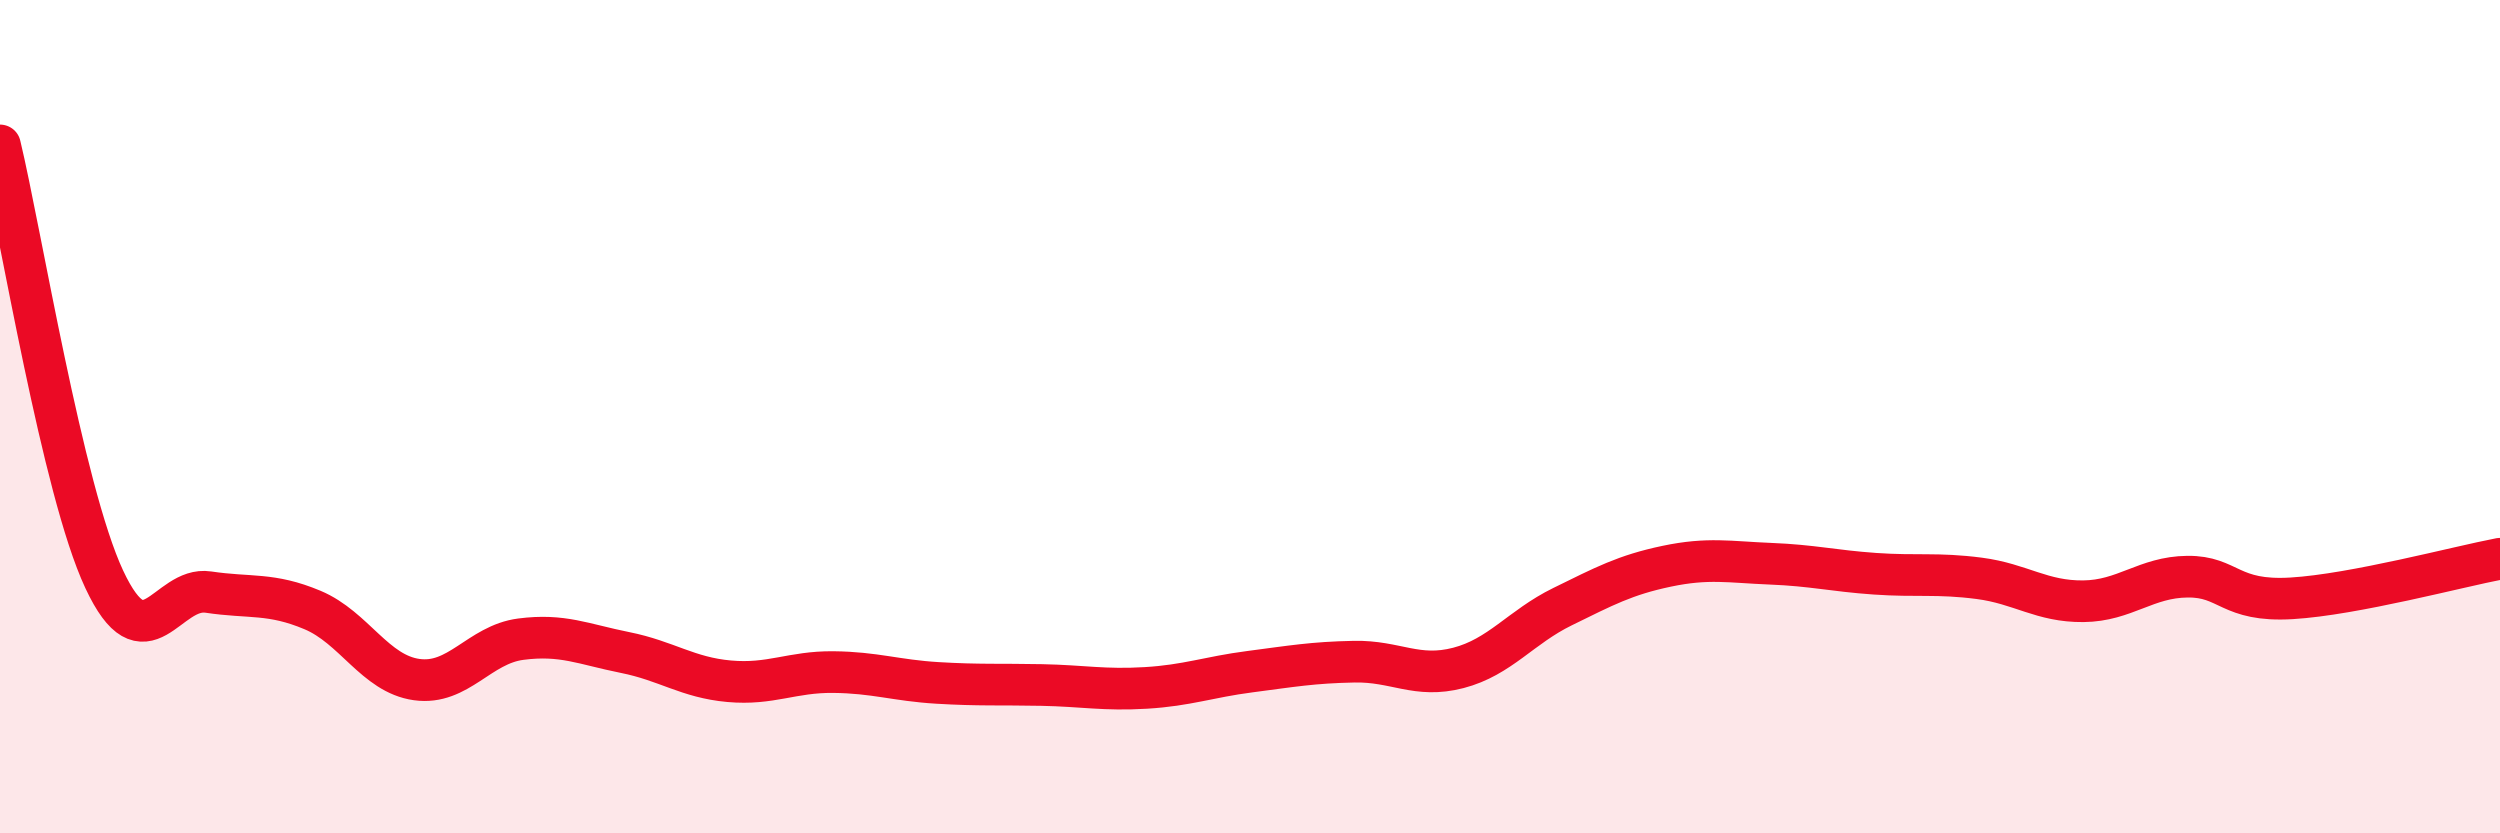
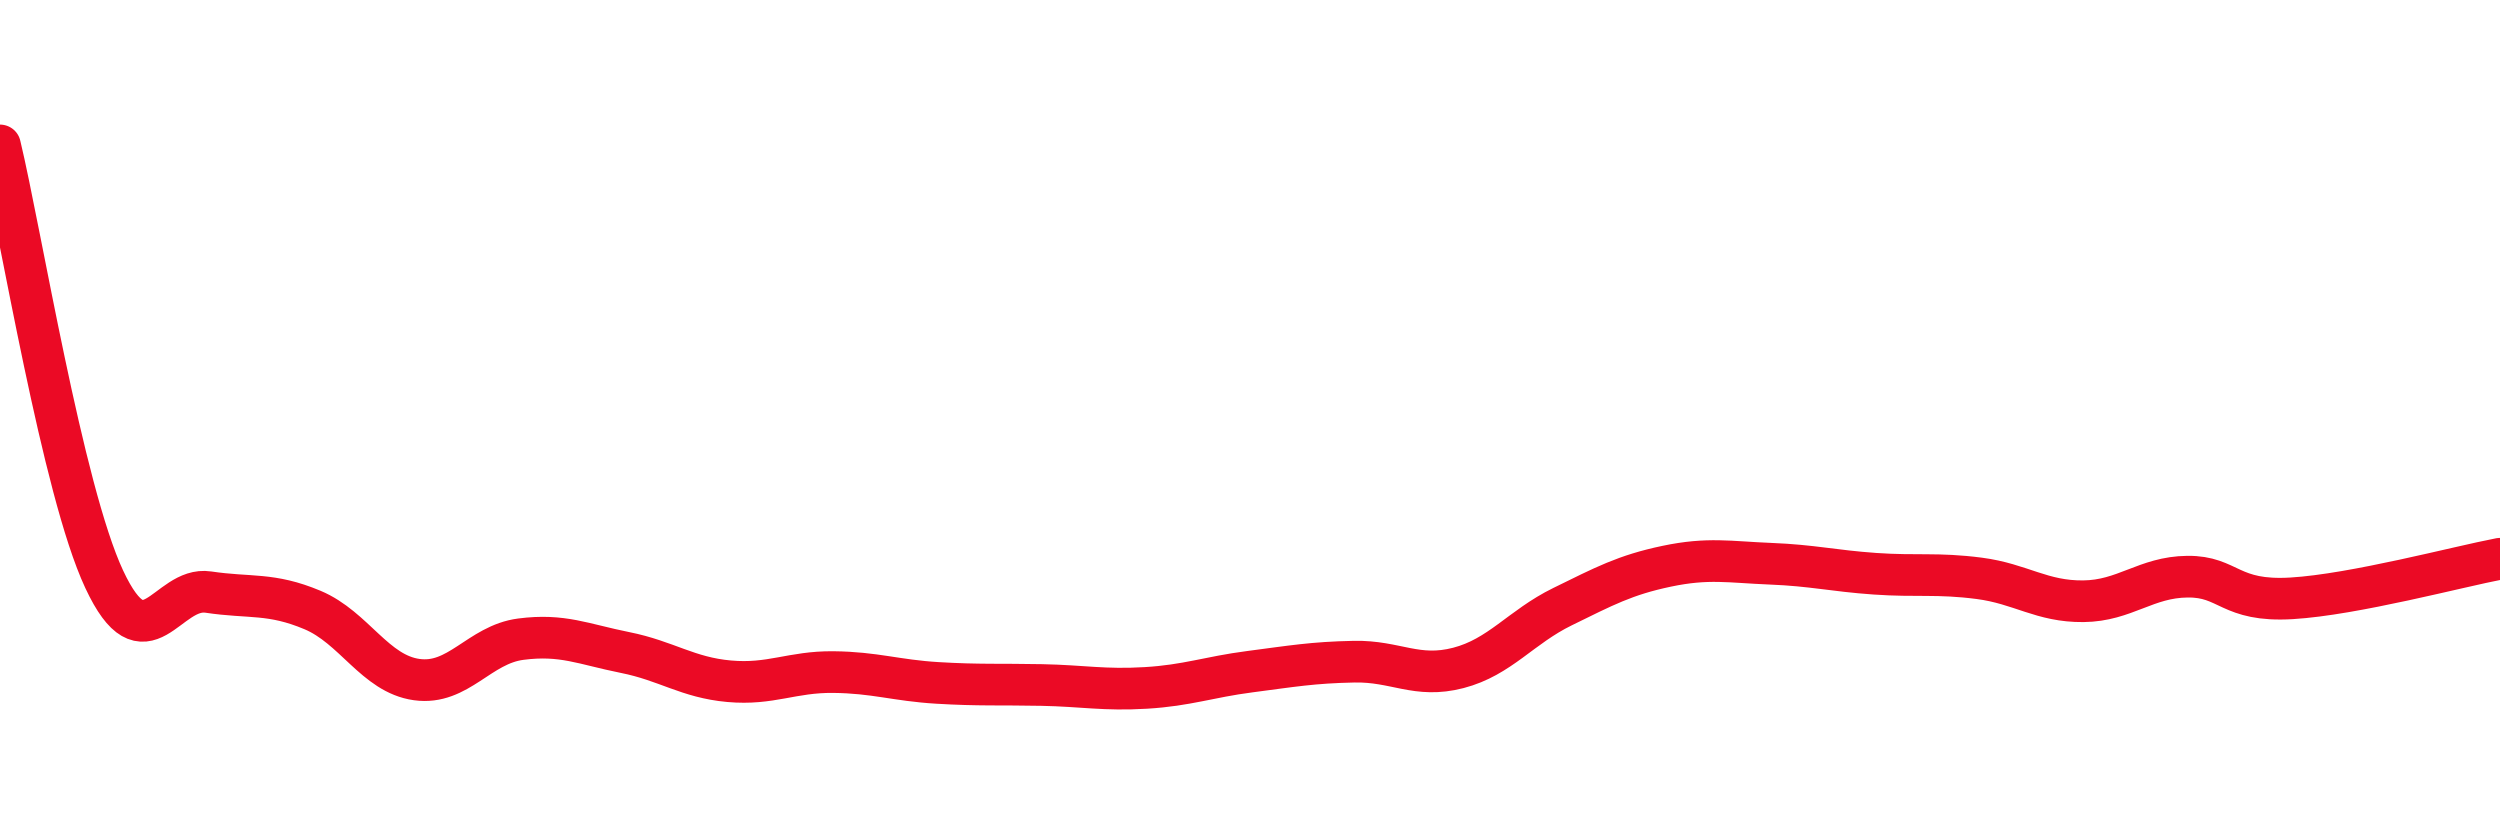
<svg xmlns="http://www.w3.org/2000/svg" width="60" height="20" viewBox="0 0 60 20">
-   <path d="M 0,3.49 C 0.5,5.57 1.5,11.76 2.5,13.9 C 3.5,16.04 4,14.06 5,14.21 C 6,14.36 6.5,14.22 7.5,14.64 C 8.5,15.06 9,16.17 10,16.31 C 11,16.45 11.5,15.47 12.5,15.34 C 13.5,15.21 14,15.46 15,15.66 C 16,15.86 16.5,16.26 17.5,16.35 C 18.5,16.44 19,16.12 20,16.13 C 21,16.14 21.5,16.33 22.5,16.39 C 23.5,16.45 24,16.42 25,16.44 C 26,16.46 26.5,16.57 27.5,16.51 C 28.5,16.45 29,16.25 30,16.12 C 31,15.99 31.5,15.9 32.5,15.88 C 33.5,15.86 34,16.29 35,16.03 C 36,15.77 36.5,15.05 37.5,14.56 C 38.5,14.07 39,13.8 40,13.59 C 41,13.38 41.5,13.49 42.5,13.53 C 43.5,13.57 44,13.7 45,13.77 C 46,13.84 46.5,13.75 47.5,13.88 C 48.5,14.01 49,14.44 50,14.43 C 51,14.42 51.5,13.85 52.5,13.84 C 53.5,13.83 53.5,14.45 55,14.36 C 56.5,14.27 59,13.6 60,13.41L60 20L0 20Z" fill="#EB0A25" opacity="0.1" stroke-linecap="round" stroke-linejoin="round" />
  <path d="M 0,3.49 C 0.5,5.57 1.5,11.76 2.5,13.9 C 3.5,16.04 4,14.06 5,14.21 C 6,14.36 6.5,14.22 7.5,14.64 C 8.5,15.06 9,16.17 10,16.31 C 11,16.45 11.5,15.47 12.5,15.34 C 13.5,15.21 14,15.46 15,15.66 C 16,15.86 16.5,16.26 17.5,16.35 C 18.5,16.44 19,16.12 20,16.13 C 21,16.14 21.5,16.33 22.5,16.39 C 23.5,16.45 24,16.42 25,16.44 C 26,16.46 26.5,16.57 27.5,16.51 C 28.5,16.45 29,16.25 30,16.12 C 31,15.99 31.5,15.9 32.5,15.88 C 33.5,15.86 34,16.29 35,16.03 C 36,15.77 36.5,15.05 37.5,14.56 C 38.5,14.07 39,13.8 40,13.59 C 41,13.38 41.5,13.49 42.5,13.53 C 43.5,13.57 44,13.7 45,13.77 C 46,13.84 46.5,13.75 47.5,13.88 C 48.5,14.01 49,14.44 50,14.43 C 51,14.42 51.5,13.85 52.5,13.84 C 53.5,13.83 53.5,14.45 55,14.36 C 56.5,14.27 59,13.6 60,13.41" stroke="#EB0A25" stroke-width="1" fill="none" stroke-linecap="round" stroke-linejoin="round" />
</svg>